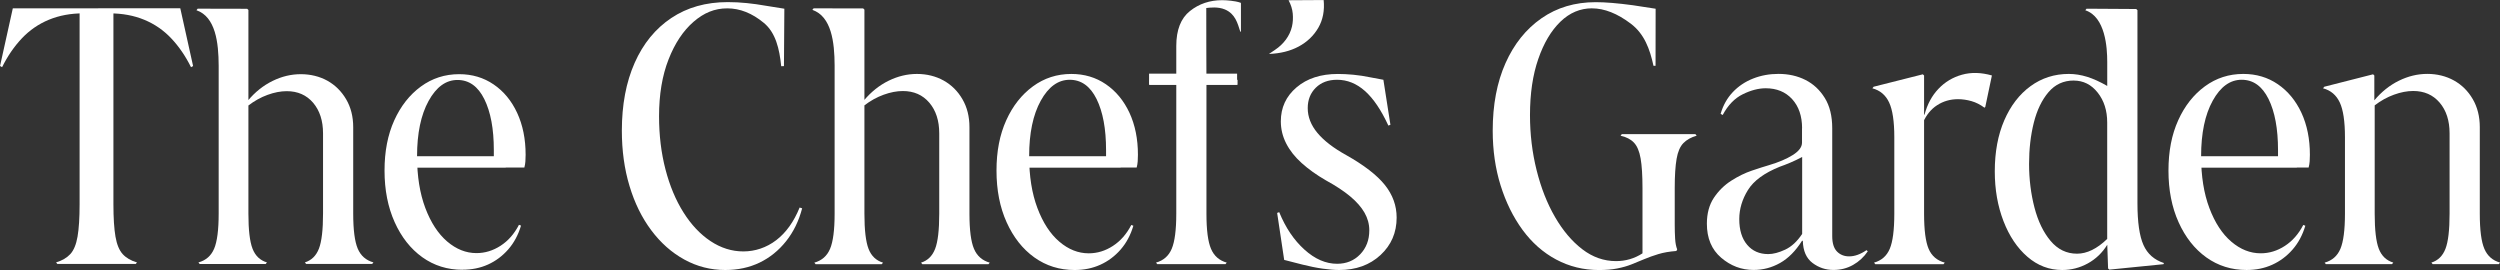
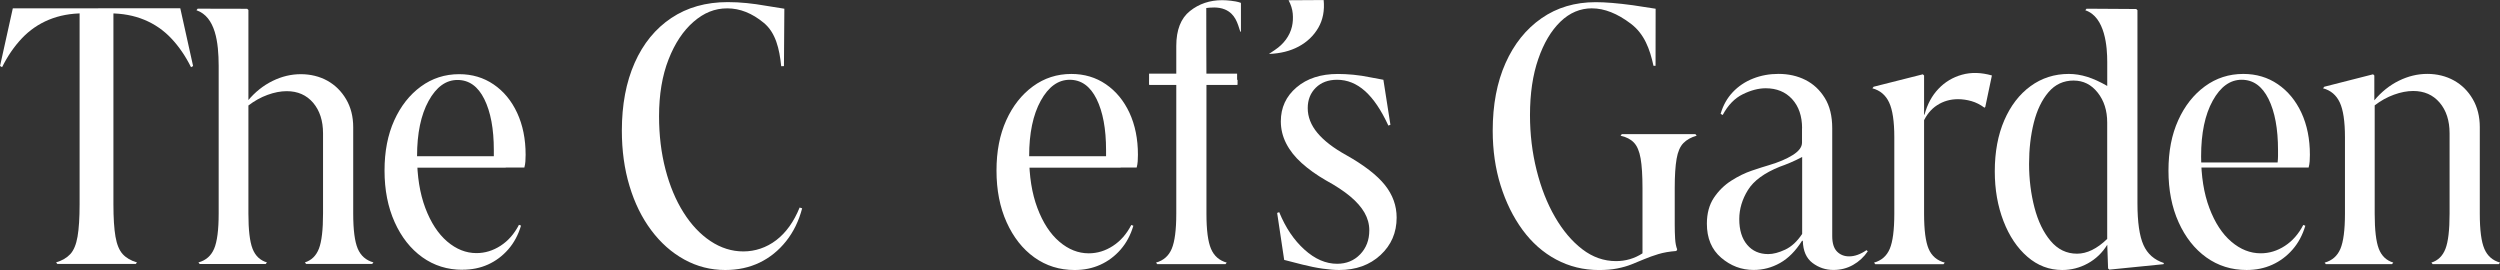
<svg xmlns="http://www.w3.org/2000/svg" width="250" height="27" viewBox="0 0 250 27" fill="none">
  <rect x="0" y="0" width="250" height="27" fill="#333333" stroke="none" />
  <g clip-path="url(#clip0_27_2236)">
    <path d="M9.491 1.334H8.335C7.069 1.334 5.921 1.548 4.891 1.973C3.861 2.398 2.959 3.019 2.19 3.831C1.421 4.643 0.758 5.607 0.21 6.716L0.004 6.599L1.281 0.833H9.491V1.337V1.334ZM13.701 26.24L13.576 26.395H5.734L5.609 26.24C6.212 26.06 6.687 25.78 7.033 25.407C7.375 25.034 7.618 24.454 7.754 23.663C7.89 22.875 7.96 21.797 7.96 20.429V0.833H11.342V20.432C11.342 21.8 11.412 22.878 11.548 23.666C11.684 24.454 11.927 25.034 12.269 25.411C12.611 25.784 13.086 26.064 13.694 26.243L13.701 26.24ZM9.818 1.334V0.829H18.029L19.309 6.602L19.103 6.72C18.551 5.611 17.892 4.647 17.123 3.835C16.354 3.019 15.453 2.401 14.422 1.976C13.392 1.551 12.24 1.337 10.978 1.337H9.822L9.818 1.334Z" fill="white" />
    <path d="M19.847 26.243C20.59 26.036 21.113 25.58 21.415 24.868C21.716 24.16 21.867 22.989 21.867 21.362V6.564C21.86 4.253 21.554 1.683 19.645 1.023L19.77 0.867L24.716 0.878L24.841 0.995V21.362C24.841 22.989 24.977 24.157 25.253 24.868C25.529 25.58 26.007 26.036 26.695 26.243L26.57 26.399H19.968L19.843 26.243H19.847ZM24.841 10.555L23.81 12.027V10.05H24.8C25.514 9.197 26.335 8.547 27.255 8.095C28.175 7.642 29.117 7.418 30.081 7.418C31.045 7.418 31.958 7.639 32.742 8.074C33.525 8.513 34.151 9.135 34.618 9.933C35.086 10.734 35.321 11.664 35.321 12.721V21.358C35.321 22.985 35.472 24.153 35.774 24.865C36.076 25.577 36.598 26.033 37.342 26.24L37.217 26.395H30.615L30.489 26.24C31.148 26.033 31.616 25.577 31.892 24.865C32.167 24.157 32.304 22.985 32.304 21.358V13.339C32.304 12.075 31.973 11.056 31.314 10.278C30.651 9.504 29.772 9.117 28.672 9.117C28.064 9.117 27.428 9.242 26.754 9.487C26.081 9.732 25.441 10.088 24.837 10.551L24.841 10.555Z" fill="white" />
    <path d="M46.251 26.979C44.739 26.979 43.399 26.557 42.229 25.721C41.059 24.881 40.139 23.714 39.465 22.214C38.792 20.718 38.453 19.001 38.453 17.063C38.453 15.125 38.777 13.48 39.421 12.047C40.069 10.613 40.956 9.483 42.082 8.657C43.208 7.832 44.488 7.417 45.92 7.417C47.212 7.417 48.36 7.759 49.364 8.443C50.369 9.127 51.153 10.077 51.716 11.29C52.279 12.503 52.562 13.898 52.562 15.474C52.562 15.705 52.555 15.926 52.54 16.134C52.525 16.341 52.492 16.548 52.437 16.752H40.389V16.248H49.342C49.368 16.016 49.383 15.795 49.383 15.588V15.007C49.383 12.889 49.066 11.193 48.433 9.915C47.8 8.637 46.906 7.997 45.751 7.997C44.595 7.997 43.631 8.695 42.862 10.088C42.093 11.483 41.706 13.328 41.706 15.626C41.706 17.616 41.982 19.336 42.531 20.798C43.083 22.256 43.811 23.375 44.717 24.149C45.625 24.923 46.601 25.31 47.646 25.31C48.499 25.31 49.302 25.065 50.06 24.574C50.818 24.083 51.429 23.386 51.896 22.48L52.102 22.56C51.826 23.489 51.399 24.284 50.825 24.94C50.248 25.6 49.574 26.101 48.805 26.45C48.036 26.799 47.182 26.972 46.247 26.972L46.251 26.979Z" fill="white" />
    <path d="M199.478 17.139C199.478 15.198 199.794 13.498 200.427 12.033C201.06 10.572 201.936 9.431 203.054 8.616C204.17 7.801 205.446 7.393 206.878 7.393C207.485 7.393 208.096 7.49 208.718 7.683C209.336 7.877 210.006 8.181 210.724 8.595V6.187C210.724 4.764 210.543 1.699 208.53 1.026L208.655 0.87L213.62 0.901L213.745 1.019V20.321C213.745 22.211 213.944 23.603 214.345 24.495C214.742 25.39 215.427 25.991 216.391 26.302L216.35 26.419L210.933 26.962L210.808 26.844L210.727 24.477C210.23 25.279 209.583 25.901 208.784 26.34C207.986 26.778 207.132 27 206.219 27C204.924 27 203.765 26.561 202.745 25.68C201.726 24.802 200.927 23.61 200.346 22.107C199.768 20.608 199.478 18.95 199.478 17.139ZM207.375 8.053C206.355 8.053 205.513 8.44 204.85 9.217C204.188 9.994 203.698 11.01 203.382 12.264C203.066 13.522 202.907 14.897 202.907 16.4C202.907 17.903 203.088 19.378 203.445 20.75C203.802 22.121 204.339 23.234 205.056 24.087C205.774 24.94 206.654 25.369 207.702 25.369C208.696 25.369 209.701 24.878 210.72 23.893V12.247C210.72 11.055 210.403 10.06 209.767 9.259C209.134 8.457 208.332 8.056 207.367 8.056L207.375 8.053Z" fill="white" />
    <path d="M159.204 0.832C158.019 0.832 156.963 1.277 156.039 2.172C155.115 3.067 154.376 4.307 153.827 5.9C153.275 7.493 152.999 9.362 152.999 11.511C152.999 13.425 153.22 15.263 153.662 17.025C154.103 18.787 154.714 20.345 155.502 21.703C156.289 23.061 157.198 24.135 158.232 24.926C159.266 25.717 160.389 26.111 161.603 26.111C162.567 26.111 163.45 25.852 164.249 25.334V18.811C164.249 17.543 164.186 16.555 164.061 15.84C163.936 15.128 163.715 14.603 163.399 14.268C163.082 13.933 162.634 13.698 162.056 13.57L162.181 13.415H169.541L169.666 13.57C169.114 13.725 168.672 13.971 168.341 14.309C168.01 14.644 167.782 15.17 167.66 15.881C167.535 16.593 167.473 17.571 167.473 18.811V22.459C167.473 22.978 167.487 23.448 167.513 23.876C167.539 24.304 167.609 24.66 167.719 24.944L167.635 25.099C166.946 25.151 166.347 25.254 165.835 25.41C165.324 25.565 164.856 25.735 164.429 25.914C164.002 26.094 163.576 26.27 163.149 26.439C162.722 26.609 162.247 26.744 161.721 26.847C161.198 26.951 160.591 27.003 159.903 27.003C158.357 27.003 156.933 26.654 155.623 25.956C154.313 25.258 153.191 24.266 152.252 22.985C151.314 21.703 150.585 20.221 150.059 18.538C149.533 16.856 149.271 15.031 149.271 13.066C149.271 10.478 149.698 8.225 150.552 6.311C151.406 4.397 152.606 2.901 154.151 1.827C155.697 0.752 157.5 0.217 159.568 0.217C160.035 0.217 160.587 0.241 161.22 0.293C161.853 0.345 162.545 0.424 163.289 0.524L165.563 0.873L165.555 6.581H165.349C164.985 4.902 164.433 3.392 163.082 2.369C161.732 1.347 160.437 0.835 159.196 0.835L159.204 0.832Z" fill="white" />
    <path d="M180.209 12.827C180.209 11.611 179.877 10.64 179.215 9.914C178.553 9.189 177.669 8.826 176.569 8.826C175.852 8.826 175.086 9.026 174.273 9.427C173.46 9.828 172.79 10.522 172.267 11.504L172.061 11.386C172.308 10.533 172.716 9.807 173.279 9.213C173.842 8.619 174.519 8.166 175.307 7.855C176.094 7.544 176.941 7.389 177.85 7.389C178.843 7.389 179.738 7.589 180.536 7.99C181.335 8.391 181.982 8.992 182.479 9.797C182.976 10.598 183.223 11.607 183.223 12.823V23.616C183.223 24.314 183.381 24.826 183.697 25.15C184.014 25.475 184.422 25.637 184.915 25.637C185.191 25.637 185.475 25.586 185.762 25.482C186.052 25.378 186.347 25.223 186.652 25.015L186.777 25.133C186.391 25.703 185.902 26.156 185.309 26.491C184.717 26.826 184.062 26.995 183.344 26.995C182.571 26.995 181.876 26.764 181.254 26.297C180.635 25.831 180.308 25.095 180.282 24.083H180.201C179.565 25.092 178.836 25.831 178.008 26.297C177.18 26.764 176.297 26.995 175.362 26.995C174.148 26.995 173.066 26.587 172.116 25.772C171.163 24.957 170.688 23.824 170.688 22.376C170.688 21.34 170.924 20.472 171.391 19.774C171.859 19.077 172.44 18.506 173.128 18.068C173.816 17.629 174.505 17.29 175.196 17.059C175.885 16.827 176.451 16.644 176.893 16.517C177.857 16.233 178.652 15.895 179.27 15.508C179.888 15.121 180.201 14.706 180.201 14.264V12.827H180.209ZM180.209 15.701C179.822 15.908 179.428 16.095 179.031 16.264C178.63 16.434 178.28 16.568 177.979 16.672C176.433 17.294 175.373 18.068 174.795 19.001C174.218 19.933 173.927 20.904 173.927 21.913C173.927 23.001 174.188 23.855 174.714 24.477C175.237 25.099 175.94 25.409 176.823 25.409C177.32 25.409 177.883 25.261 178.519 24.964C179.152 24.667 179.719 24.142 180.216 23.392V15.705L180.209 15.701Z" fill="white" />
    <path d="M192.408 21.371C192.408 23.002 192.559 24.173 192.864 24.885C193.166 25.596 193.707 26.056 194.476 26.263L194.351 26.419H187.528L187.403 26.263C188.146 26.056 188.673 25.596 188.974 24.885C189.276 24.173 189.431 23.002 189.431 21.371V13.722C189.431 12.143 189.258 10.986 188.912 10.246C188.566 9.507 188.01 9.037 187.237 8.83L187.362 8.674L192.283 7.431L192.408 7.548V21.371ZM199.19 7.548L198.528 10.692L198.447 10.772C198.034 10.461 197.6 10.243 197.144 10.112C196.688 9.984 196.242 9.918 195.801 9.918C195.028 9.918 194.332 10.119 193.714 10.519C193.092 10.92 192.617 11.511 192.286 12.285L191.499 11.47H192.452C192.728 10.433 193.188 9.573 193.839 8.889C194.487 8.205 195.271 7.731 196.198 7.472C197.122 7.213 198.123 7.241 199.197 7.548H199.19Z" fill="white" />
    <path d="M224.663 26.999C223.147 26.999 221.804 26.578 220.63 25.738C219.459 24.898 218.536 23.727 217.859 22.224C217.182 20.725 216.847 19.001 216.847 17.059C216.847 15.118 217.171 13.47 217.818 12.033C218.466 10.595 219.356 9.466 220.486 8.636C221.616 7.807 222.897 7.393 224.332 7.393C225.627 7.393 226.779 7.735 227.784 8.422C228.788 9.11 229.576 10.06 230.142 11.276C230.706 12.492 230.989 13.891 230.989 15.47C230.989 15.702 230.982 15.923 230.967 16.13C230.952 16.337 230.919 16.545 230.864 16.752H218.79V16.247H227.762C227.787 16.016 227.802 15.795 227.802 15.588V15.004C227.802 12.882 227.486 11.179 226.853 9.897C226.216 8.616 225.322 7.976 224.166 7.976C223.011 7.976 222.043 8.674 221.27 10.074C220.497 11.473 220.111 13.321 220.111 15.626C220.111 17.619 220.387 19.346 220.939 20.808C221.491 22.269 222.219 23.389 223.132 24.166C224.041 24.943 225.02 25.33 226.069 25.33C226.922 25.33 227.728 25.085 228.486 24.591C229.245 24.1 229.859 23.399 230.326 22.494L230.533 22.573C230.257 23.506 229.83 24.301 229.252 24.961C228.674 25.621 227.997 26.125 227.224 26.474C226.451 26.823 225.598 26.999 224.659 26.999H224.663Z" fill="white" />
    <path d="M232.468 26.263C233.212 26.055 233.738 25.596 234.04 24.884C234.341 24.172 234.496 23.001 234.496 21.371V13.722C234.496 12.143 234.323 10.985 233.977 10.246C233.631 9.507 233.076 9.037 232.303 8.829L232.428 8.674L237.308 7.43L237.433 7.548V10.032C238.15 9.178 238.967 8.525 239.895 8.069C240.818 7.617 241.76 7.389 242.728 7.389C243.696 7.389 244.609 7.61 245.396 8.049C246.184 8.487 246.809 9.109 247.277 9.914C247.744 10.716 247.979 11.649 247.979 12.709V21.367C247.979 22.998 248.13 24.169 248.436 24.881C248.738 25.593 249.264 26.052 250.007 26.259L249.882 26.415H243.265L243.14 26.259C243.803 26.052 244.27 25.593 244.546 24.881C244.822 24.169 244.958 22.998 244.958 21.367V13.331C244.958 12.063 244.627 11.04 243.965 10.263C243.302 9.486 242.419 9.099 241.319 9.099C240.712 9.099 240.071 9.223 239.394 9.469C238.717 9.714 238.077 10.07 237.469 10.536V21.367C237.469 22.998 237.606 24.169 237.882 24.881C238.158 25.593 238.64 26.052 239.328 26.259L239.203 26.415H232.586L232.461 26.259L232.468 26.263Z" fill="white" />
-     <path d="M81.434 26.265C82.177 26.057 82.704 25.598 83.005 24.886C83.307 24.174 83.462 23.003 83.462 21.372V6.54C83.454 4.222 83.149 1.645 81.235 0.988L81.361 0.833L86.317 0.843L86.442 0.961V21.372C86.442 23.003 86.579 24.174 86.855 24.886C87.131 25.598 87.613 26.057 88.301 26.265L88.176 26.42H81.559L81.434 26.265ZM86.439 10.541L85.405 12.017V10.037H86.398C87.116 9.183 87.933 8.531 88.86 8.074C89.784 7.622 90.726 7.394 91.694 7.394C92.662 7.394 93.574 7.615 94.362 8.054C95.149 8.493 95.775 9.114 96.242 9.919C96.71 10.721 96.945 11.654 96.945 12.714V21.372C96.945 23.003 97.096 24.174 97.401 24.886C97.703 25.598 98.23 26.057 98.973 26.265L98.848 26.42H92.231L92.106 26.265C92.768 26.057 93.236 25.598 93.512 24.886C93.788 24.174 93.924 23.003 93.924 21.372V13.336C93.924 12.068 93.593 11.046 92.93 10.268C92.268 9.491 91.385 9.104 90.284 9.104C89.677 9.104 89.037 9.228 88.36 9.474C87.683 9.719 87.042 10.075 86.435 10.541H86.439Z" fill="white" />
    <path d="M80.216 20.826C79.885 22.094 79.348 23.196 78.605 24.126C77.861 25.058 76.978 25.77 75.959 26.261C74.939 26.751 73.795 27 72.525 27C71.064 27 69.699 26.651 68.43 25.953C67.16 25.256 66.06 24.278 65.121 23.02C64.183 21.766 63.458 20.291 62.95 18.594C62.438 16.901 62.185 15.057 62.185 13.063C62.185 10.475 62.611 8.216 63.465 6.288C64.319 4.36 65.541 2.864 67.127 1.804C68.713 0.743 70.593 0.211 72.772 0.211C73.405 0.211 74.038 0.242 74.674 0.308C75.307 0.373 75.915 0.456 76.492 0.56L78.435 0.871L78.395 6.613L78.119 6.62C77.95 4.882 77.56 3.262 76.386 2.291C75.215 1.32 73.994 0.836 72.728 0.836C71.462 0.836 70.391 1.282 69.357 2.177C68.323 3.072 67.487 4.326 66.855 5.943C66.222 7.559 65.905 9.456 65.905 11.629C65.905 13.519 66.118 15.285 66.545 16.929C66.972 18.574 67.572 20.011 68.345 21.237C69.118 22.467 70.019 23.424 71.053 24.112C72.087 24.799 73.184 25.142 74.34 25.142C75.495 25.142 76.647 24.768 77.626 24.015C78.605 23.265 79.385 22.177 79.963 20.754L80.209 20.83L80.216 20.826Z" fill="white" />
    <path d="M107.467 27.001C105.951 27.001 104.607 26.58 103.433 25.74C102.263 24.901 101.34 23.729 100.662 22.226C99.985 20.727 99.65 19.003 99.65 17.061C99.65 15.12 99.974 13.472 100.622 12.034C101.27 10.597 102.16 9.467 103.29 8.638C104.42 7.809 105.7 7.395 107.135 7.395C108.431 7.395 109.583 7.737 110.587 8.424C111.592 9.112 112.379 10.062 112.946 11.278C113.509 12.494 113.793 13.893 113.793 15.472C113.793 15.704 113.785 15.925 113.771 16.132C113.756 16.339 113.723 16.547 113.667 16.754H101.593V16.249H110.565C110.591 16.018 110.606 15.797 110.606 15.589V15.006C110.606 12.884 110.289 11.181 109.656 9.899C109.02 8.618 108.125 7.978 106.97 7.978C105.814 7.978 104.847 8.676 104.074 10.075C103.301 11.475 102.915 13.323 102.915 15.627C102.915 17.621 103.191 19.349 103.743 20.81C104.295 22.271 105.023 23.391 105.936 24.168C106.845 24.945 107.824 25.332 108.872 25.332C109.726 25.332 110.532 25.087 111.29 24.593C112.048 24.102 112.663 23.401 113.13 22.496L113.336 22.575C113.06 23.508 112.633 24.303 112.056 24.963C111.478 25.623 110.801 26.127 110.028 26.476C109.255 26.825 108.401 27.001 107.463 27.001H107.467Z" fill="white" />
    <path d="M114.941 7.978H123.751V8.482H114.941V7.978ZM124.094 0.329C124.094 0.329 124.094 3.165 124.094 3.168C124.094 3.168 124.027 3.165 124.027 3.162C123.762 2.343 123.538 1.386 122.485 0.943C121.794 0.653 120.977 0.76 120.627 0.802C120.616 0.802 120.645 8.323 120.645 8.323V21.369C120.645 23 120.796 24.171 121.102 24.882C121.403 25.594 121.93 26.054 122.673 26.261L122.548 26.416H115.725L115.6 26.261C116.343 26.054 116.87 25.594 117.171 24.882C117.473 24.171 117.628 23 117.628 21.369V4.599C117.628 2.996 118.084 1.828 118.993 1.106C119.902 0.38 120.977 0.018 122.217 0.018C122.493 0.018 122.787 0.038 123.107 0.076C123.409 0.114 123.737 0.159 124.071 0.277C124.071 0.277 124.094 0.329 124.094 0.332V0.329Z" fill="white" />
    <path d="M133.706 26.378C134.641 26.378 135.413 26.06 136.021 25.428C136.628 24.795 136.93 23.997 136.93 23.04C136.93 22.418 136.771 21.831 136.455 21.275C136.138 20.719 135.664 20.176 135.027 19.644C134.394 19.116 133.581 18.576 132.587 18.034C131.649 17.492 130.843 16.915 130.169 16.307C129.492 15.699 128.977 15.046 128.62 14.348C128.263 13.65 128.083 12.911 128.083 12.133C128.083 10.762 128.605 9.628 129.654 8.737C130.703 7.842 132.079 7.396 133.791 7.396C134.258 7.396 134.769 7.421 135.321 7.472C135.873 7.524 136.466 7.614 137.099 7.745L138.339 7.977L139.042 12.479L138.836 12.558C138.118 11.003 137.342 9.853 136.499 9.103C135.656 8.353 134.729 7.977 133.71 7.977C132.826 7.977 132.116 8.243 131.579 8.772C131.042 9.304 130.773 9.981 130.773 10.81C130.773 11.691 131.097 12.517 131.744 13.294C132.392 14.071 133.349 14.807 134.619 15.509C136.411 16.517 137.699 17.516 138.486 18.497C139.274 19.482 139.664 20.57 139.664 21.759C139.664 23.261 139.126 24.509 138.052 25.504C136.977 26.499 135.597 27 133.916 27C133.448 27 132.896 26.955 132.263 26.865C131.627 26.775 130.953 26.637 130.236 26.457L128.418 25.991L127.715 21.292L127.921 21.216C128.554 22.767 129.397 24.018 130.445 24.961C131.494 25.908 132.58 26.378 133.713 26.378H133.706Z" fill="white" />
    <path d="M127.515 4.976C128.355 4.416 128.98 3.597 129.197 2.654C129.197 2.647 129.197 2.64 129.201 2.633C129.293 2.229 129.315 1.804 129.275 1.358C129.234 0.913 129.094 0.47 128.855 0.025L132.366 0.004C132.469 1.054 132.292 1.98 131.832 2.775C131.372 3.569 130.717 4.195 129.871 4.651C129.021 5.107 128.031 5.352 126.894 5.394L127.515 4.979V4.976Z" fill="white" />
    <path d="M112.064 15.623H102.271V16.729H112.064V15.623Z" fill="white" />
    <path d="M123.71 7.365H114.907V8.471H123.71V7.365Z" fill="white" />
-     <path d="M229.686 15.623H219.894V16.729H229.686V15.623Z" fill="white" />
+     <path d="M229.686 15.623H219.894V16.729V15.623Z" fill="white" />
    <path d="M50.574 15.623H40.781V16.729H50.574V15.623Z" fill="white" />
  </g>
  <defs>
    <clipPath id="clip0_27_2236">
      <rect width="250" height="27" fill="white" />
    </clipPath>
  </defs>
</svg>